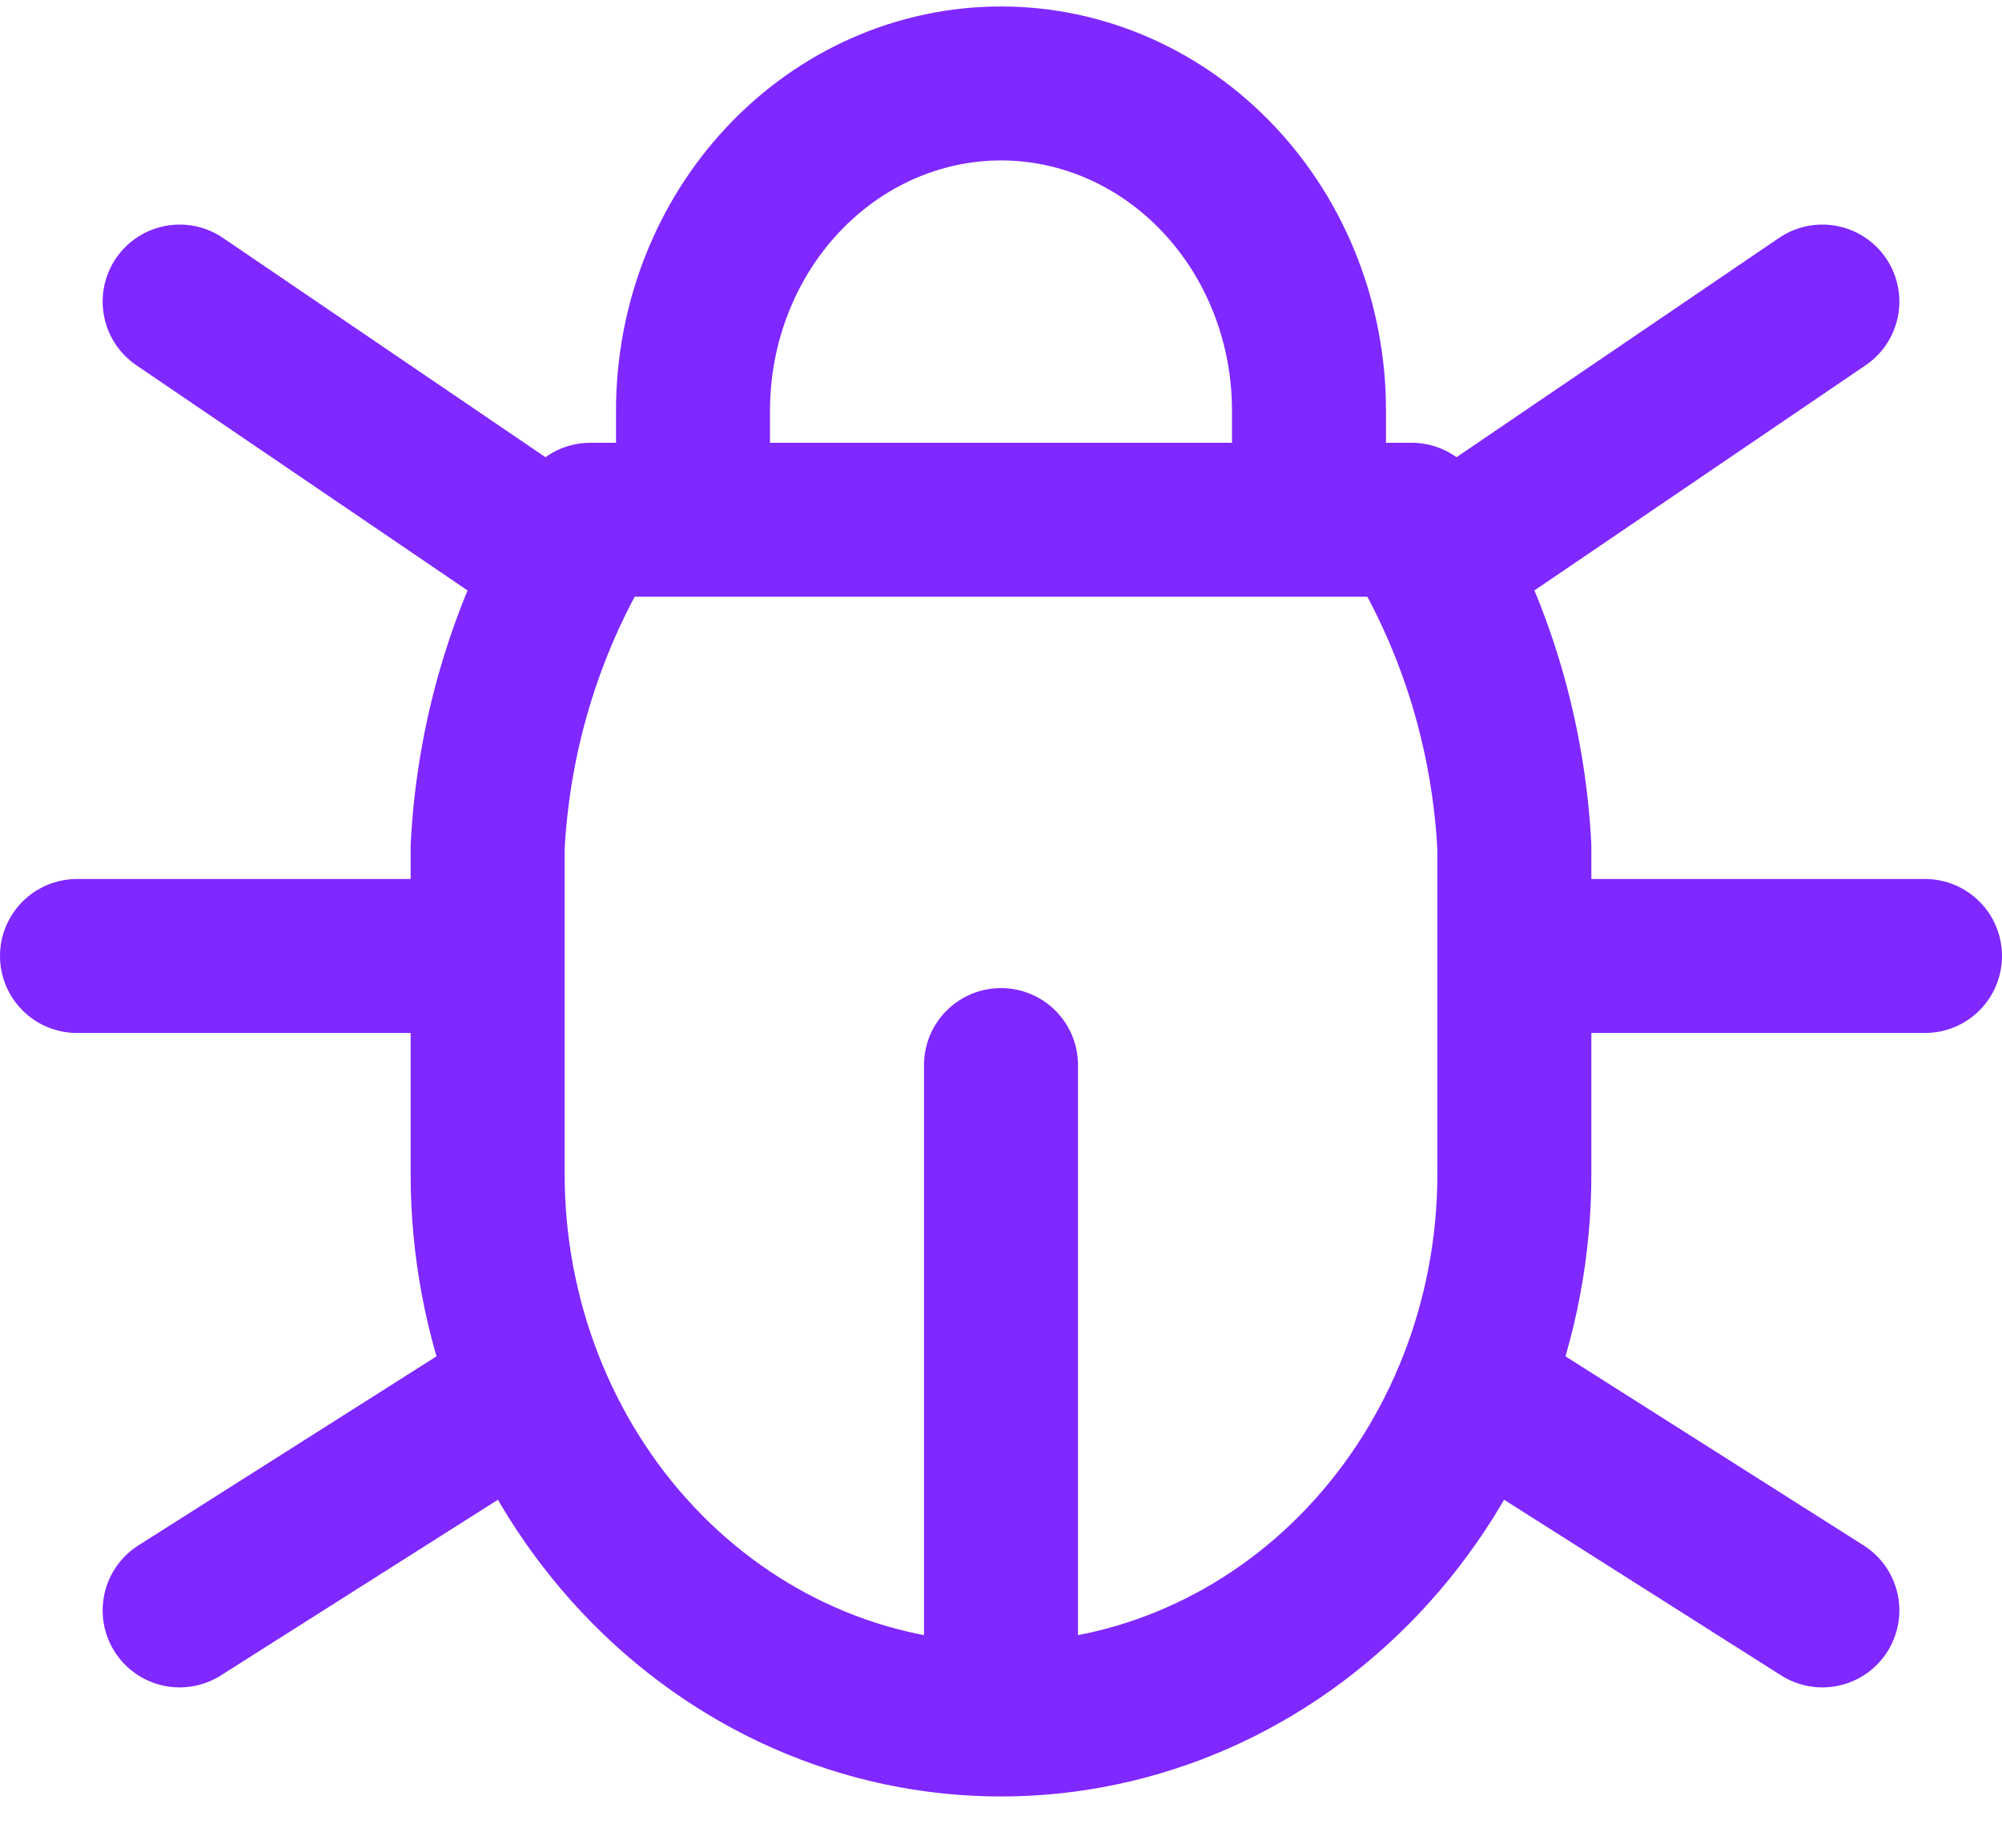
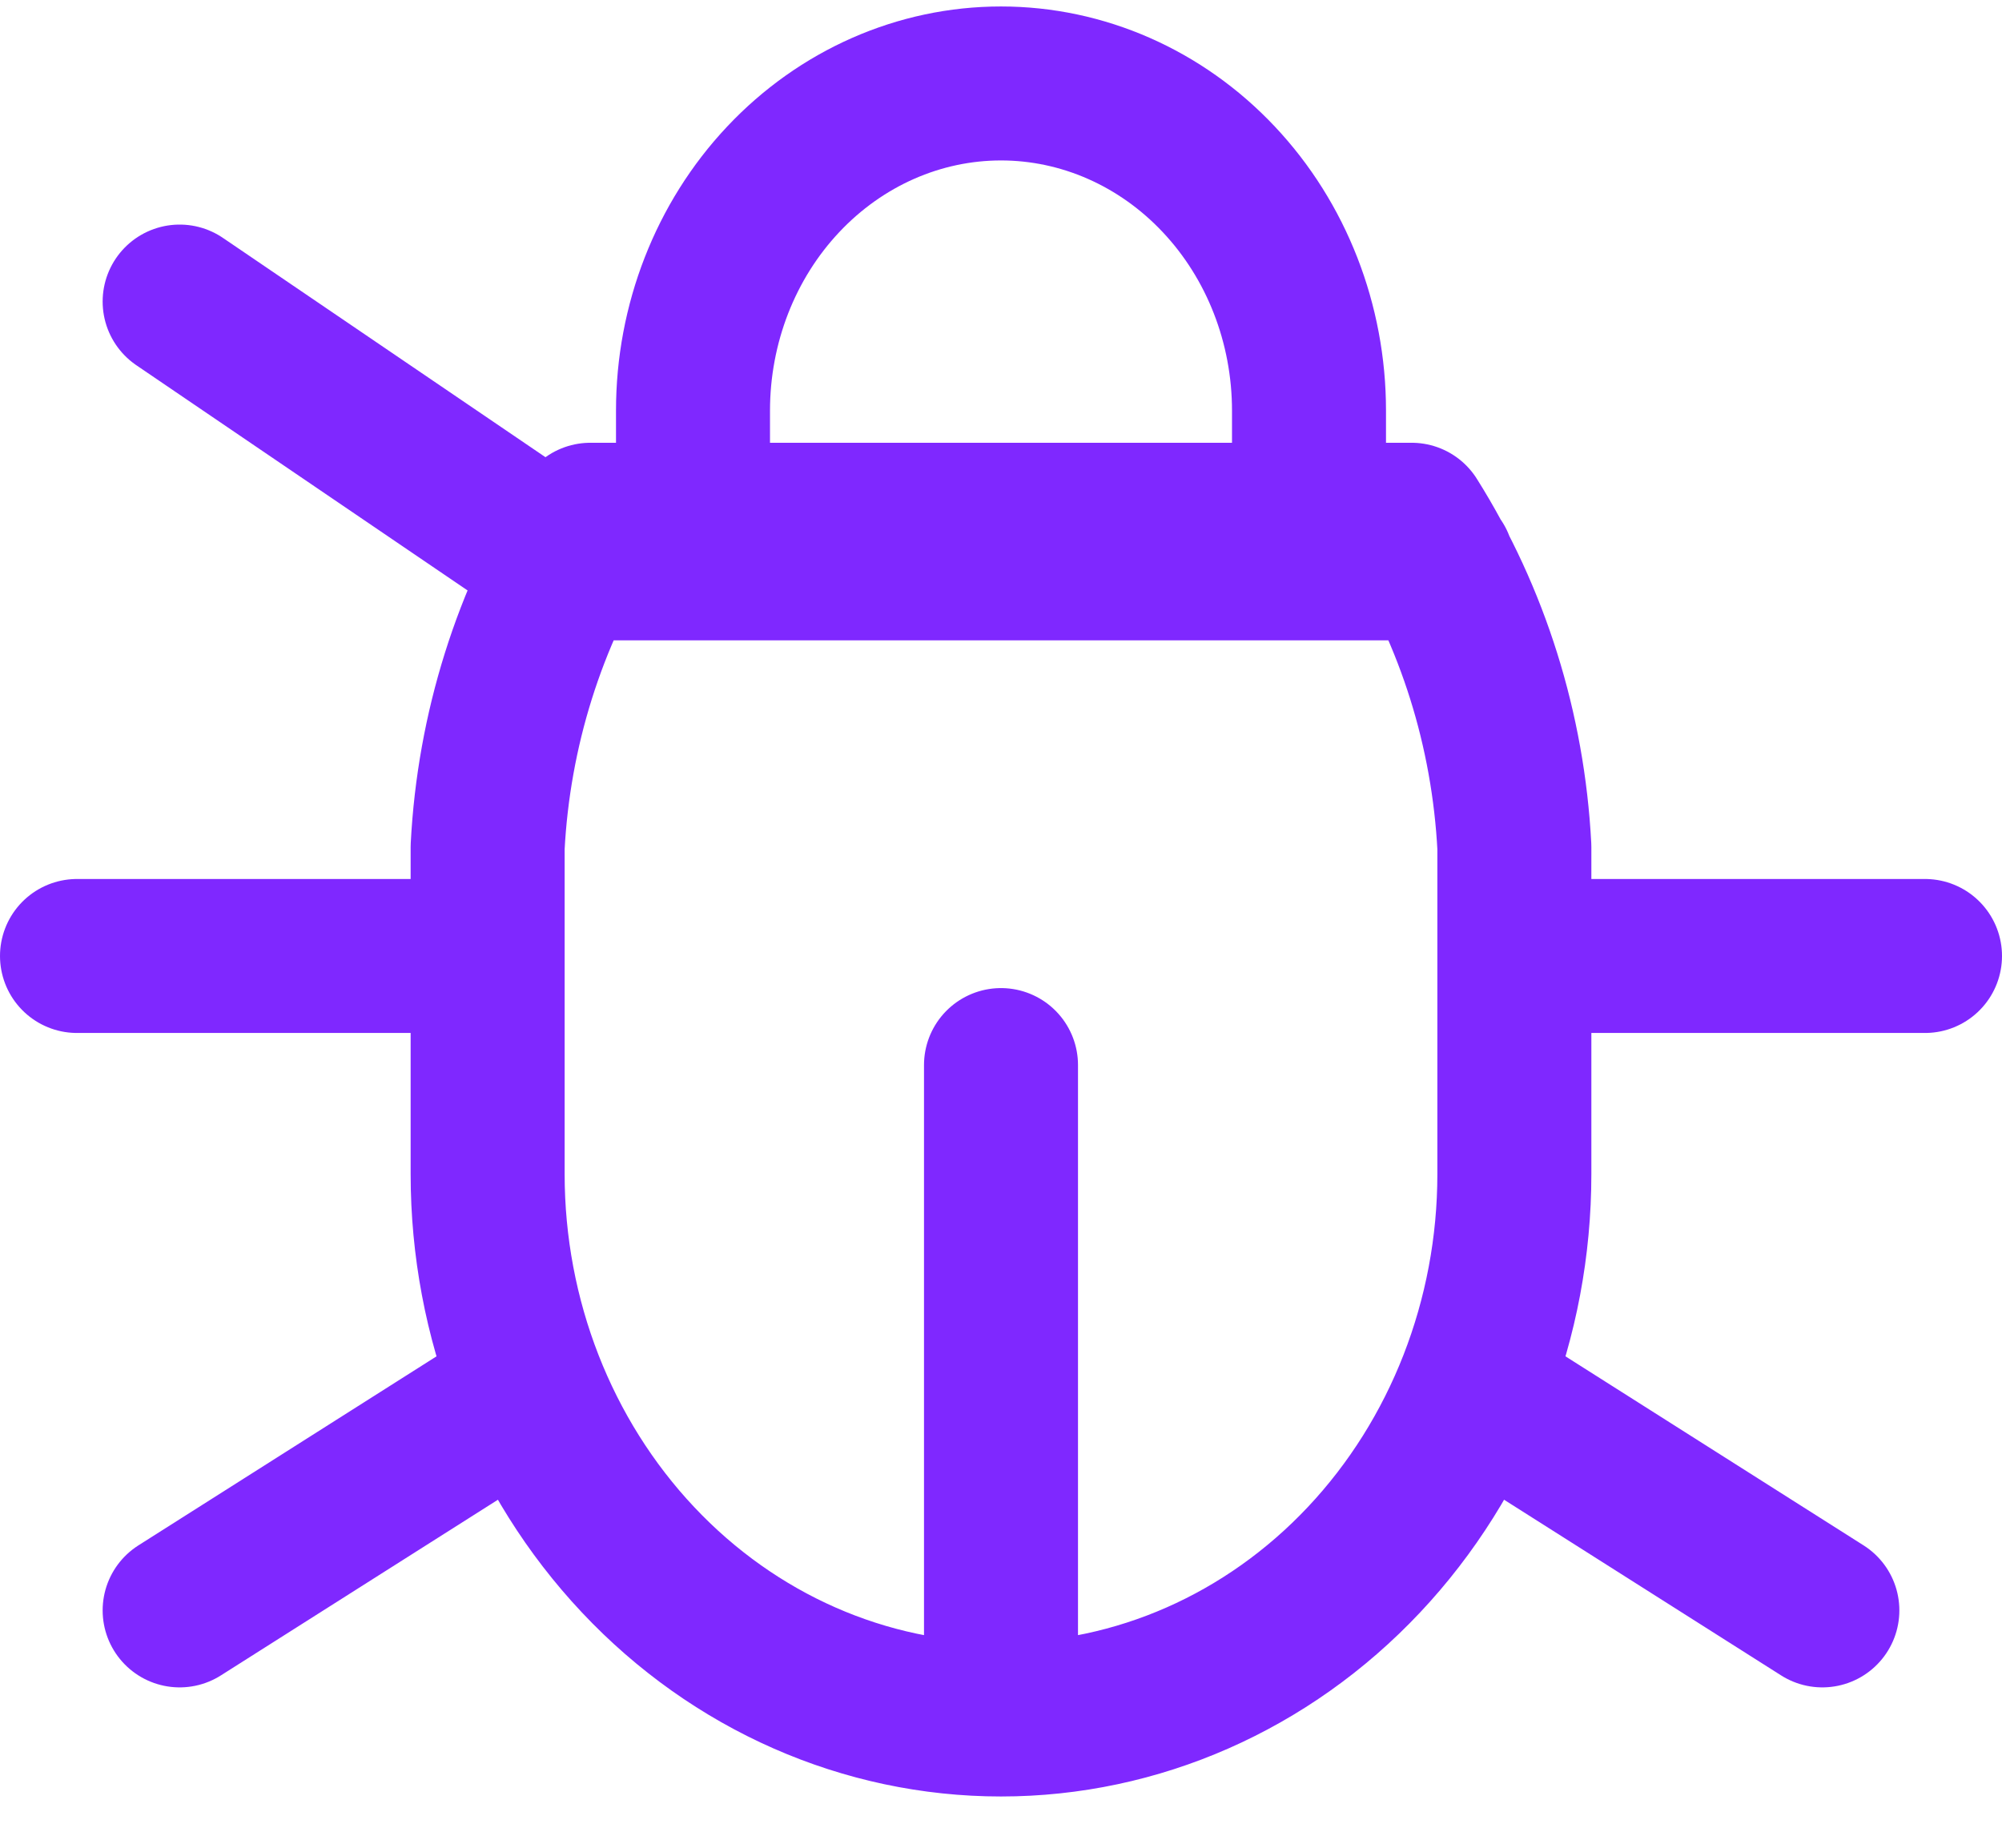
<svg xmlns="http://www.w3.org/2000/svg" width="26" height="24" viewBox="0 0 26 24" fill="none">
-   <path d="M9 6.751V5.334C9 4.207 9.421 3.126 10.172 2.329C10.922 1.532 11.939 1.084 13 1.084C14.061 1.084 15.078 1.532 15.828 2.329C16.579 3.126 17 4.207 17 5.334V6.751M13 22.334C14.768 22.334 16.464 21.588 17.714 20.259C18.964 18.931 19.667 17.129 19.667 15.251V11.001C19.588 9.483 19.128 8.015 18.333 6.751H7.667C6.873 8.015 6.412 9.483 6.333 11.001V15.251C6.333 17.129 7.036 18.931 8.286 20.259C9.536 21.588 11.232 22.334 13 22.334ZM13 22.334V13.834M1 12.417H6.333M19.667 12.417H25M2.333 20.917L6.8 18.084M23.667 20.917L19.2 18.084M2.333 3.917L7.333 7.317M23.667 3.917L18.667 7.317" stroke="#7F28FF" stroke-width="2" stroke-linecap="round" stroke-linejoin="round" />
+   <path d="M9 6.751V5.334C9 4.207 9.421 3.126 10.172 2.329C10.922 1.532 11.939 1.084 13 1.084C14.061 1.084 15.078 1.532 15.828 2.329C16.579 3.126 17 4.207 17 5.334V6.751M13 22.334C14.768 22.334 16.464 21.588 17.714 20.259C18.964 18.931 19.667 17.129 19.667 15.251V11.001C19.588 9.483 19.128 8.015 18.333 6.751H7.667C6.873 8.015 6.412 9.483 6.333 11.001V15.251C6.333 17.129 7.036 18.931 8.286 20.259C9.536 21.588 11.232 22.334 13 22.334ZM13 22.334V13.834M1 12.417H6.333M19.667 12.417H25M2.333 20.917L6.8 18.084M23.667 20.917L19.2 18.084M2.333 3.917L7.333 7.317L18.667 7.317" stroke="#7F28FF" stroke-width="2" stroke-linecap="round" stroke-linejoin="round" />
</svg>